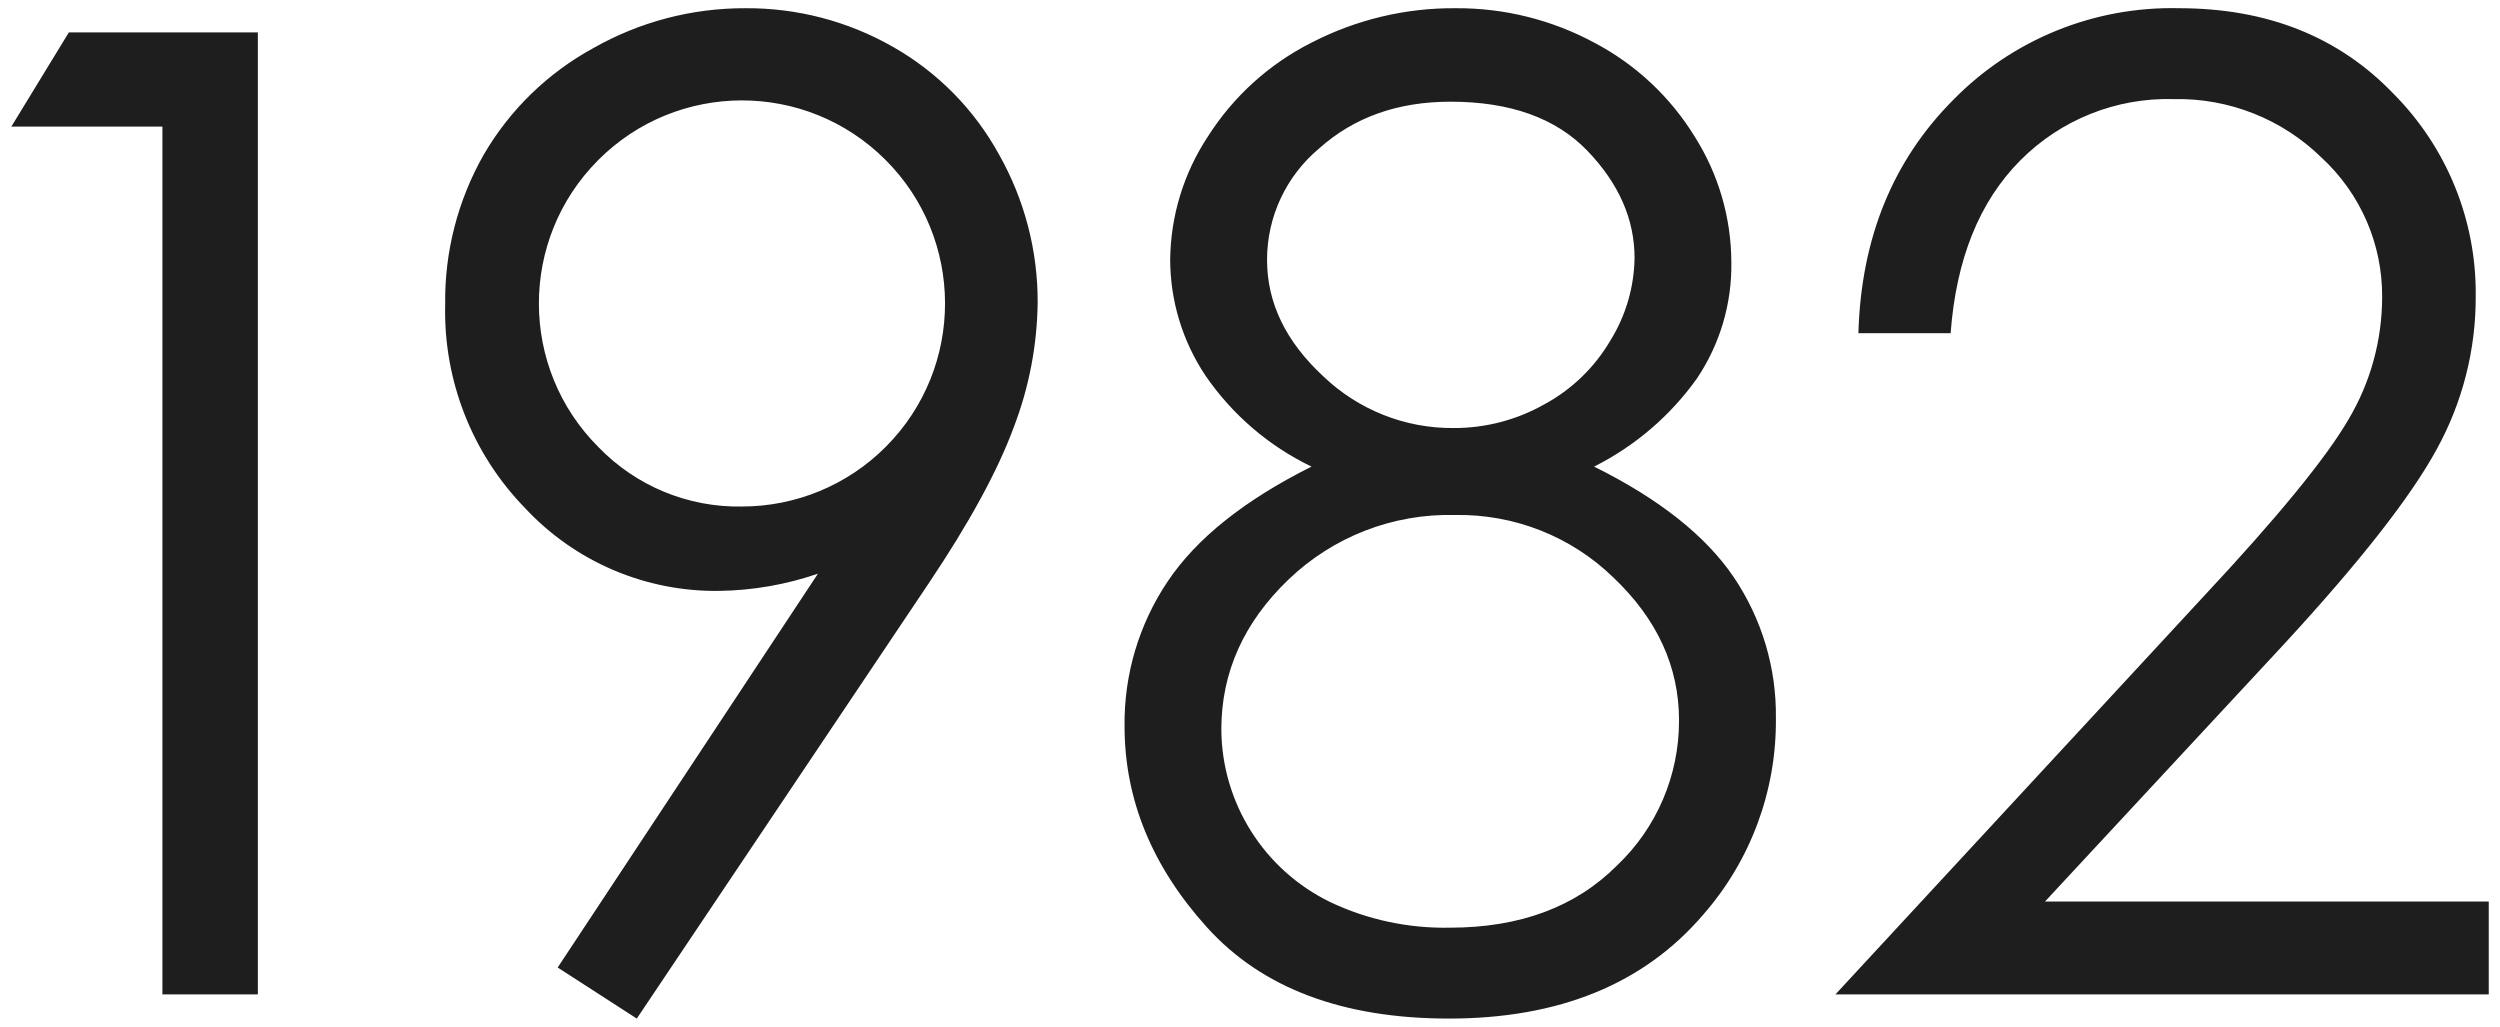
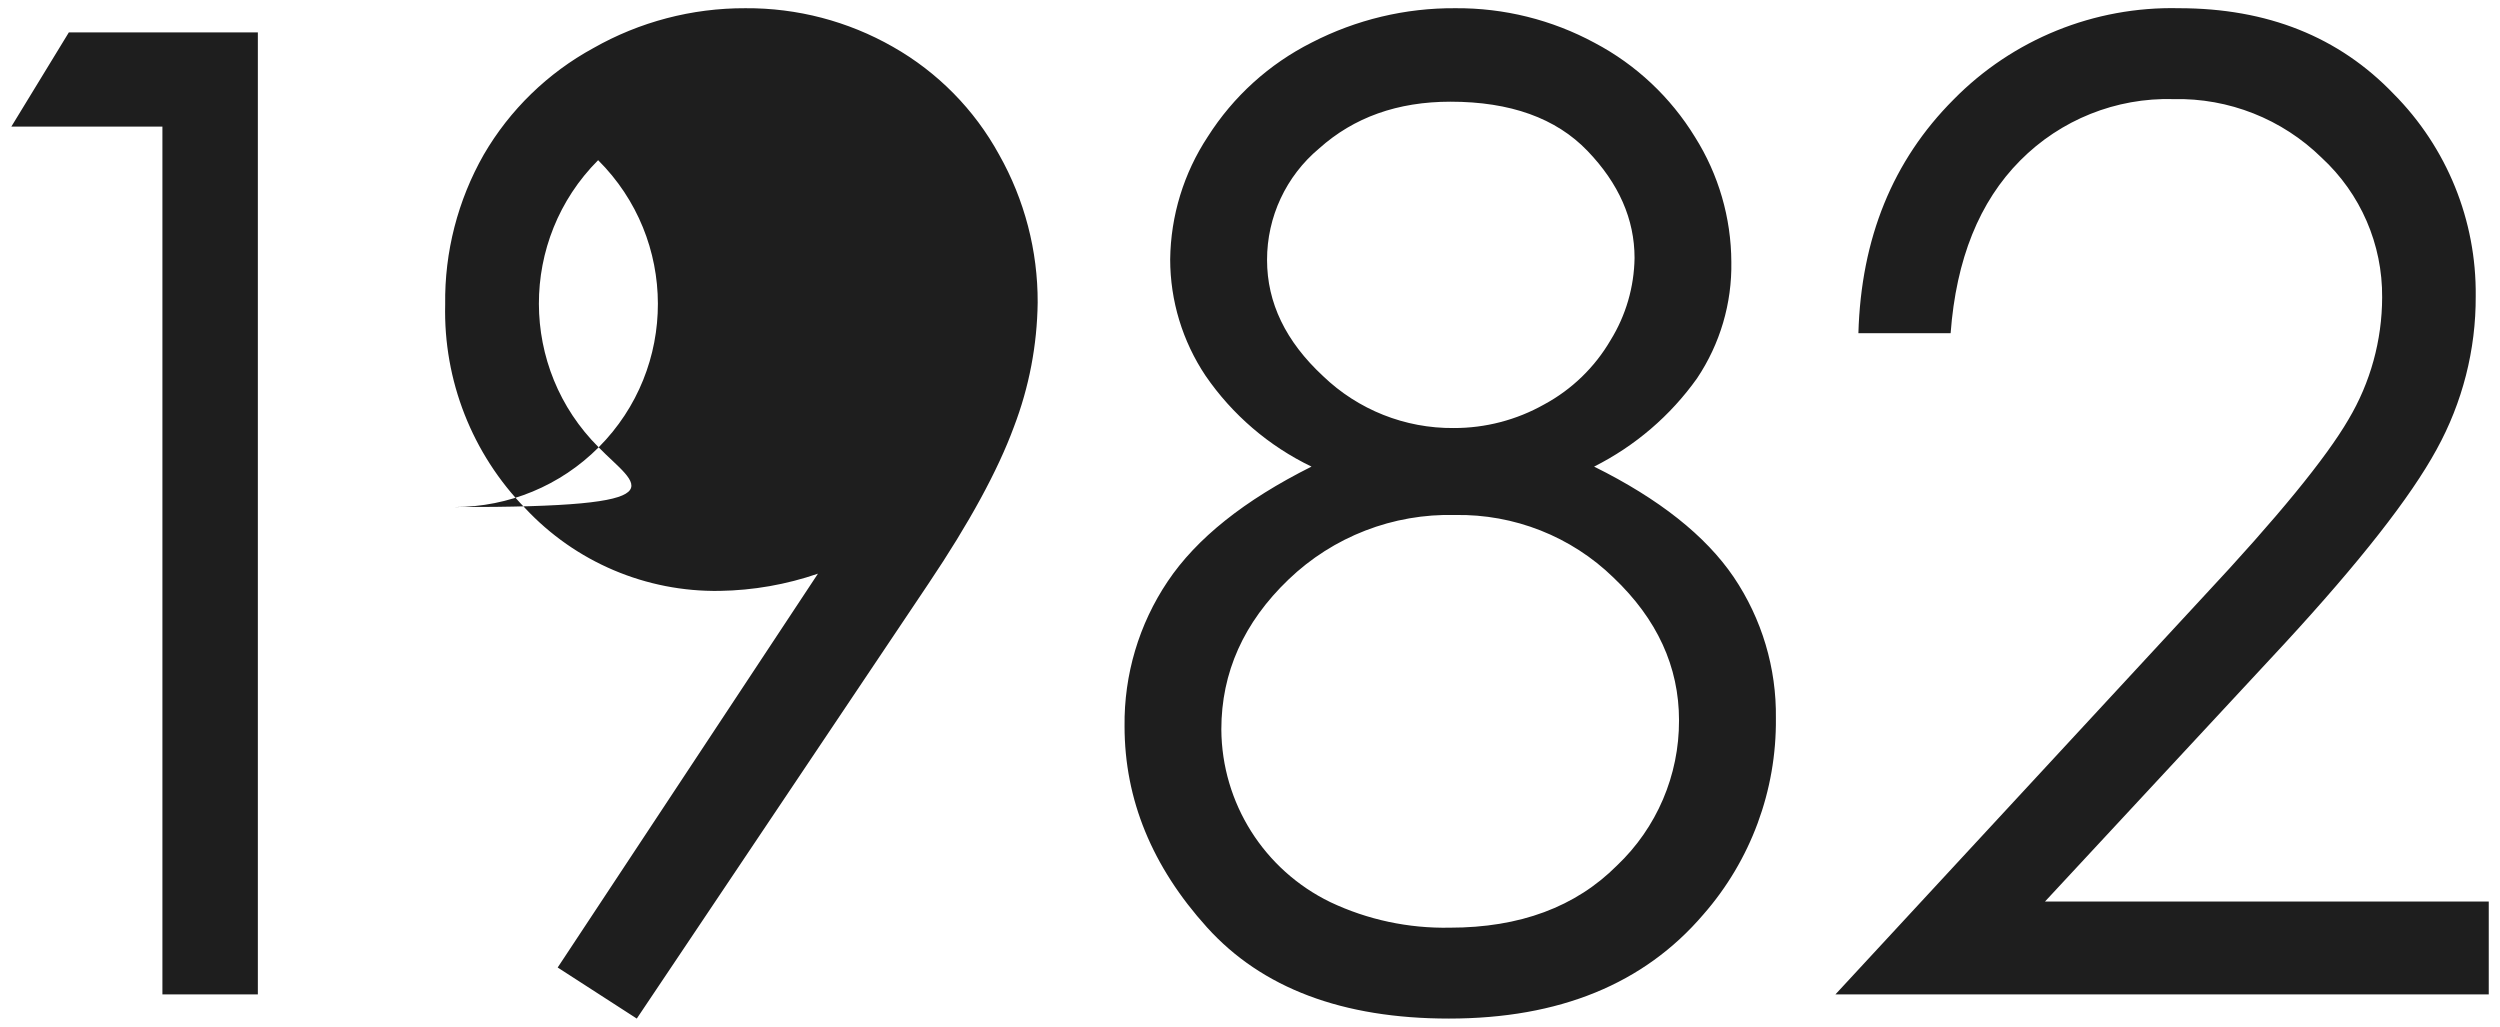
<svg xmlns="http://www.w3.org/2000/svg" version="1.1" id="レイヤー_1" x="0px" y="0px" width="280px" height="115px" viewBox="0 0 280 115" enable-background="new 0 0 280 115" xml:space="preserve">
-   <path id="_1982" fill-rule="evenodd" clip-rule="evenodd" fill="#1E1E1E" d="M1.27,14.18h16.92v97.19h10.69V3.63H7.71L1.27,14.18z   M103.99,65.37c4.59-6.83,7.77-12.68,9.56-17.54c1.71-4.46,2.61-9.18,2.67-13.95c0.02-5.8-1.47-11.51-4.32-16.56  c-2.77-5.06-6.89-9.24-11.9-12.08c-5.03-2.87-10.73-4.36-16.52-4.32C77.51,0.9,71.64,2.44,66.45,5.39  c-5.1,2.78-9.35,6.91-12.27,11.93c-2.91,5.11-4.4,10.9-4.32,16.78c-0.21,8.5,3.02,16.72,8.95,22.81c5.63,6.04,13.55,9.4,21.8,9.27  c3.75-0.06,7.46-0.71,11-1.93l-29.15,44.11l8.86,5.72L103.99,65.37z M67.05,50.1c-8.9-8.86-8.93-23.26-0.06-32.16  c8.86-8.9,23.26-8.93,32.16-0.06c8.9,8.86,8.93,23.26,0.06,32.16c-4.27,4.29-10.07,6.69-16.12,6.69  C77.06,56.84,71.25,54.44,67.05,50.1L67.05,50.1z M190.07,42.37c2.58-3.85,3.92-8.4,3.84-13.03c-0.02-4.95-1.43-9.8-4.07-13.99  c-2.73-4.46-6.61-8.11-11.24-10.55c-4.79-2.59-10.16-3.92-15.6-3.88c-5.59-0.04-11.11,1.28-16.08,3.84  c-4.77,2.4-8.79,6.04-11.65,10.55c-2.69,4.08-4.15,8.84-4.21,13.73c0,4.64,1.38,9.18,3.96,13.04c3,4.37,7.09,7.88,11.87,10.18  c-7.52,3.76-12.89,8.05-16.11,12.86c-3.22,4.79-4.9,10.45-4.83,16.22c0,8.2,3.08,15.71,9.23,22.52c6.15,6.81,15.19,10.22,27.1,10.22  c12.35,0,21.85-3.88,28.49-11.65c5.32-6.07,8.21-13.9,8.13-21.97c0.08-5.63-1.57-11.15-4.72-15.82c-3.15-4.64-8.36-8.77-15.64-12.38  C183.13,49.95,187.09,46.56,190.07,42.37L190.07,42.37z M177.79,16.89c3.52,3.66,5.28,7.66,5.28,12.01  c-0.05,3.25-0.97,6.42-2.68,9.19c-1.77,3.04-4.35,5.54-7.45,7.21c-3.09,1.74-6.58,2.65-10.12,2.64c-5.45,0.05-10.71-2.04-14.64-5.82  c-4.18-3.88-6.27-8.21-6.27-13c-0.01-4.82,2.13-9.4,5.83-12.49c3.89-3.49,8.79-5.24,14.71-5.24  C169.16,11.39,174.27,13.23,177.79,16.89z M180.7,64.68c4.9,4.66,7.35,9.99,7.35,16c0.02,6.15-2.49,12.03-6.95,16.26  c-4.63,4.64-10.87,6.96-18.72,6.96c-4.62,0.09-9.2-0.88-13.38-2.86c-7.42-3.6-12.16-11.09-12.21-19.34c0-6.39,2.51-11.99,7.53-16.8  c5-4.8,11.72-7.4,18.65-7.22C169.58,57.56,175.97,60.08,180.7,64.68L180.7,64.68z M226.26,17.98c4.53-4.57,10.74-7.06,17.17-6.88  c6.19-0.14,12.17,2.23,16.59,6.56c4.37,4.03,6.83,9.71,6.78,15.65c-0.01,4.81-1.31,9.54-3.77,13.67c-2.52,4.33-7.95,10.97-16.3,19.9  l-41.16,44.49h73.17v-10.4h-49.7l26.84-28.9c8.42-9.14,14.1-16.38,17.02-21.73c2.9-5.26,4.41-11.17,4.38-17.18  c0.09-8.47-3.22-16.63-9.19-22.64c-6.13-6.4-14.15-9.6-24.06-9.6c-9.46-0.22-18.6,3.48-25.23,10.23  c-6.81,6.82-10.36,15.54-10.66,26.17h10.33C219.09,29.02,221.69,22.58,226.26,17.98L226.26,17.98z" />
+   <path id="_1982" fill-rule="evenodd" clip-rule="evenodd" fill="#1E1E1E" d="M1.27,14.18h16.92v97.19h10.69V3.63H7.71L1.27,14.18z   M103.99,65.37c4.59-6.83,7.77-12.68,9.56-17.54c1.71-4.46,2.61-9.18,2.67-13.95c0.02-5.8-1.47-11.51-4.32-16.56  c-2.77-5.06-6.89-9.24-11.9-12.08c-5.03-2.87-10.73-4.36-16.52-4.32C77.51,0.9,71.64,2.44,66.45,5.39  c-5.1,2.78-9.35,6.91-12.27,11.93c-2.91,5.11-4.4,10.9-4.32,16.78c-0.21,8.5,3.02,16.72,8.95,22.81c5.63,6.04,13.55,9.4,21.8,9.27  c3.75-0.06,7.46-0.71,11-1.93l-29.15,44.11l8.86,5.72L103.99,65.37z M67.05,50.1c-8.9-8.86-8.93-23.26-0.06-32.16  c8.9,8.86,8.93,23.26,0.06,32.16c-4.27,4.29-10.07,6.69-16.12,6.69  C77.06,56.84,71.25,54.44,67.05,50.1L67.05,50.1z M190.07,42.37c2.58-3.85,3.92-8.4,3.84-13.03c-0.02-4.95-1.43-9.8-4.07-13.99  c-2.73-4.46-6.61-8.11-11.24-10.55c-4.79-2.59-10.16-3.92-15.6-3.88c-5.59-0.04-11.11,1.28-16.08,3.84  c-4.77,2.4-8.79,6.04-11.65,10.55c-2.69,4.08-4.15,8.84-4.21,13.73c0,4.64,1.38,9.18,3.96,13.04c3,4.37,7.09,7.88,11.87,10.18  c-7.52,3.76-12.89,8.05-16.11,12.86c-3.22,4.79-4.9,10.45-4.83,16.22c0,8.2,3.08,15.71,9.23,22.52c6.15,6.81,15.19,10.22,27.1,10.22  c12.35,0,21.85-3.88,28.49-11.65c5.32-6.07,8.21-13.9,8.13-21.97c0.08-5.63-1.57-11.15-4.72-15.82c-3.15-4.64-8.36-8.77-15.64-12.38  C183.13,49.95,187.09,46.56,190.07,42.37L190.07,42.37z M177.79,16.89c3.52,3.66,5.28,7.66,5.28,12.01  c-0.05,3.25-0.97,6.42-2.68,9.19c-1.77,3.04-4.35,5.54-7.45,7.21c-3.09,1.74-6.58,2.65-10.12,2.64c-5.45,0.05-10.71-2.04-14.64-5.82  c-4.18-3.88-6.27-8.21-6.27-13c-0.01-4.82,2.13-9.4,5.83-12.49c3.89-3.49,8.79-5.24,14.71-5.24  C169.16,11.39,174.27,13.23,177.79,16.89z M180.7,64.68c4.9,4.66,7.35,9.99,7.35,16c0.02,6.15-2.49,12.03-6.95,16.26  c-4.63,4.64-10.87,6.96-18.72,6.96c-4.62,0.09-9.2-0.88-13.38-2.86c-7.42-3.6-12.16-11.09-12.21-19.34c0-6.39,2.51-11.99,7.53-16.8  c5-4.8,11.72-7.4,18.65-7.22C169.58,57.56,175.97,60.08,180.7,64.68L180.7,64.68z M226.26,17.98c4.53-4.57,10.74-7.06,17.17-6.88  c6.19-0.14,12.17,2.23,16.59,6.56c4.37,4.03,6.83,9.71,6.78,15.65c-0.01,4.81-1.31,9.54-3.77,13.67c-2.52,4.33-7.95,10.97-16.3,19.9  l-41.16,44.49h73.17v-10.4h-49.7l26.84-28.9c8.42-9.14,14.1-16.38,17.02-21.73c2.9-5.26,4.41-11.17,4.38-17.18  c0.09-8.47-3.22-16.63-9.19-22.64c-6.13-6.4-14.15-9.6-24.06-9.6c-9.46-0.22-18.6,3.48-25.23,10.23  c-6.81,6.82-10.36,15.54-10.66,26.17h10.33C219.09,29.02,221.69,22.58,226.26,17.98L226.26,17.98z" />
</svg>